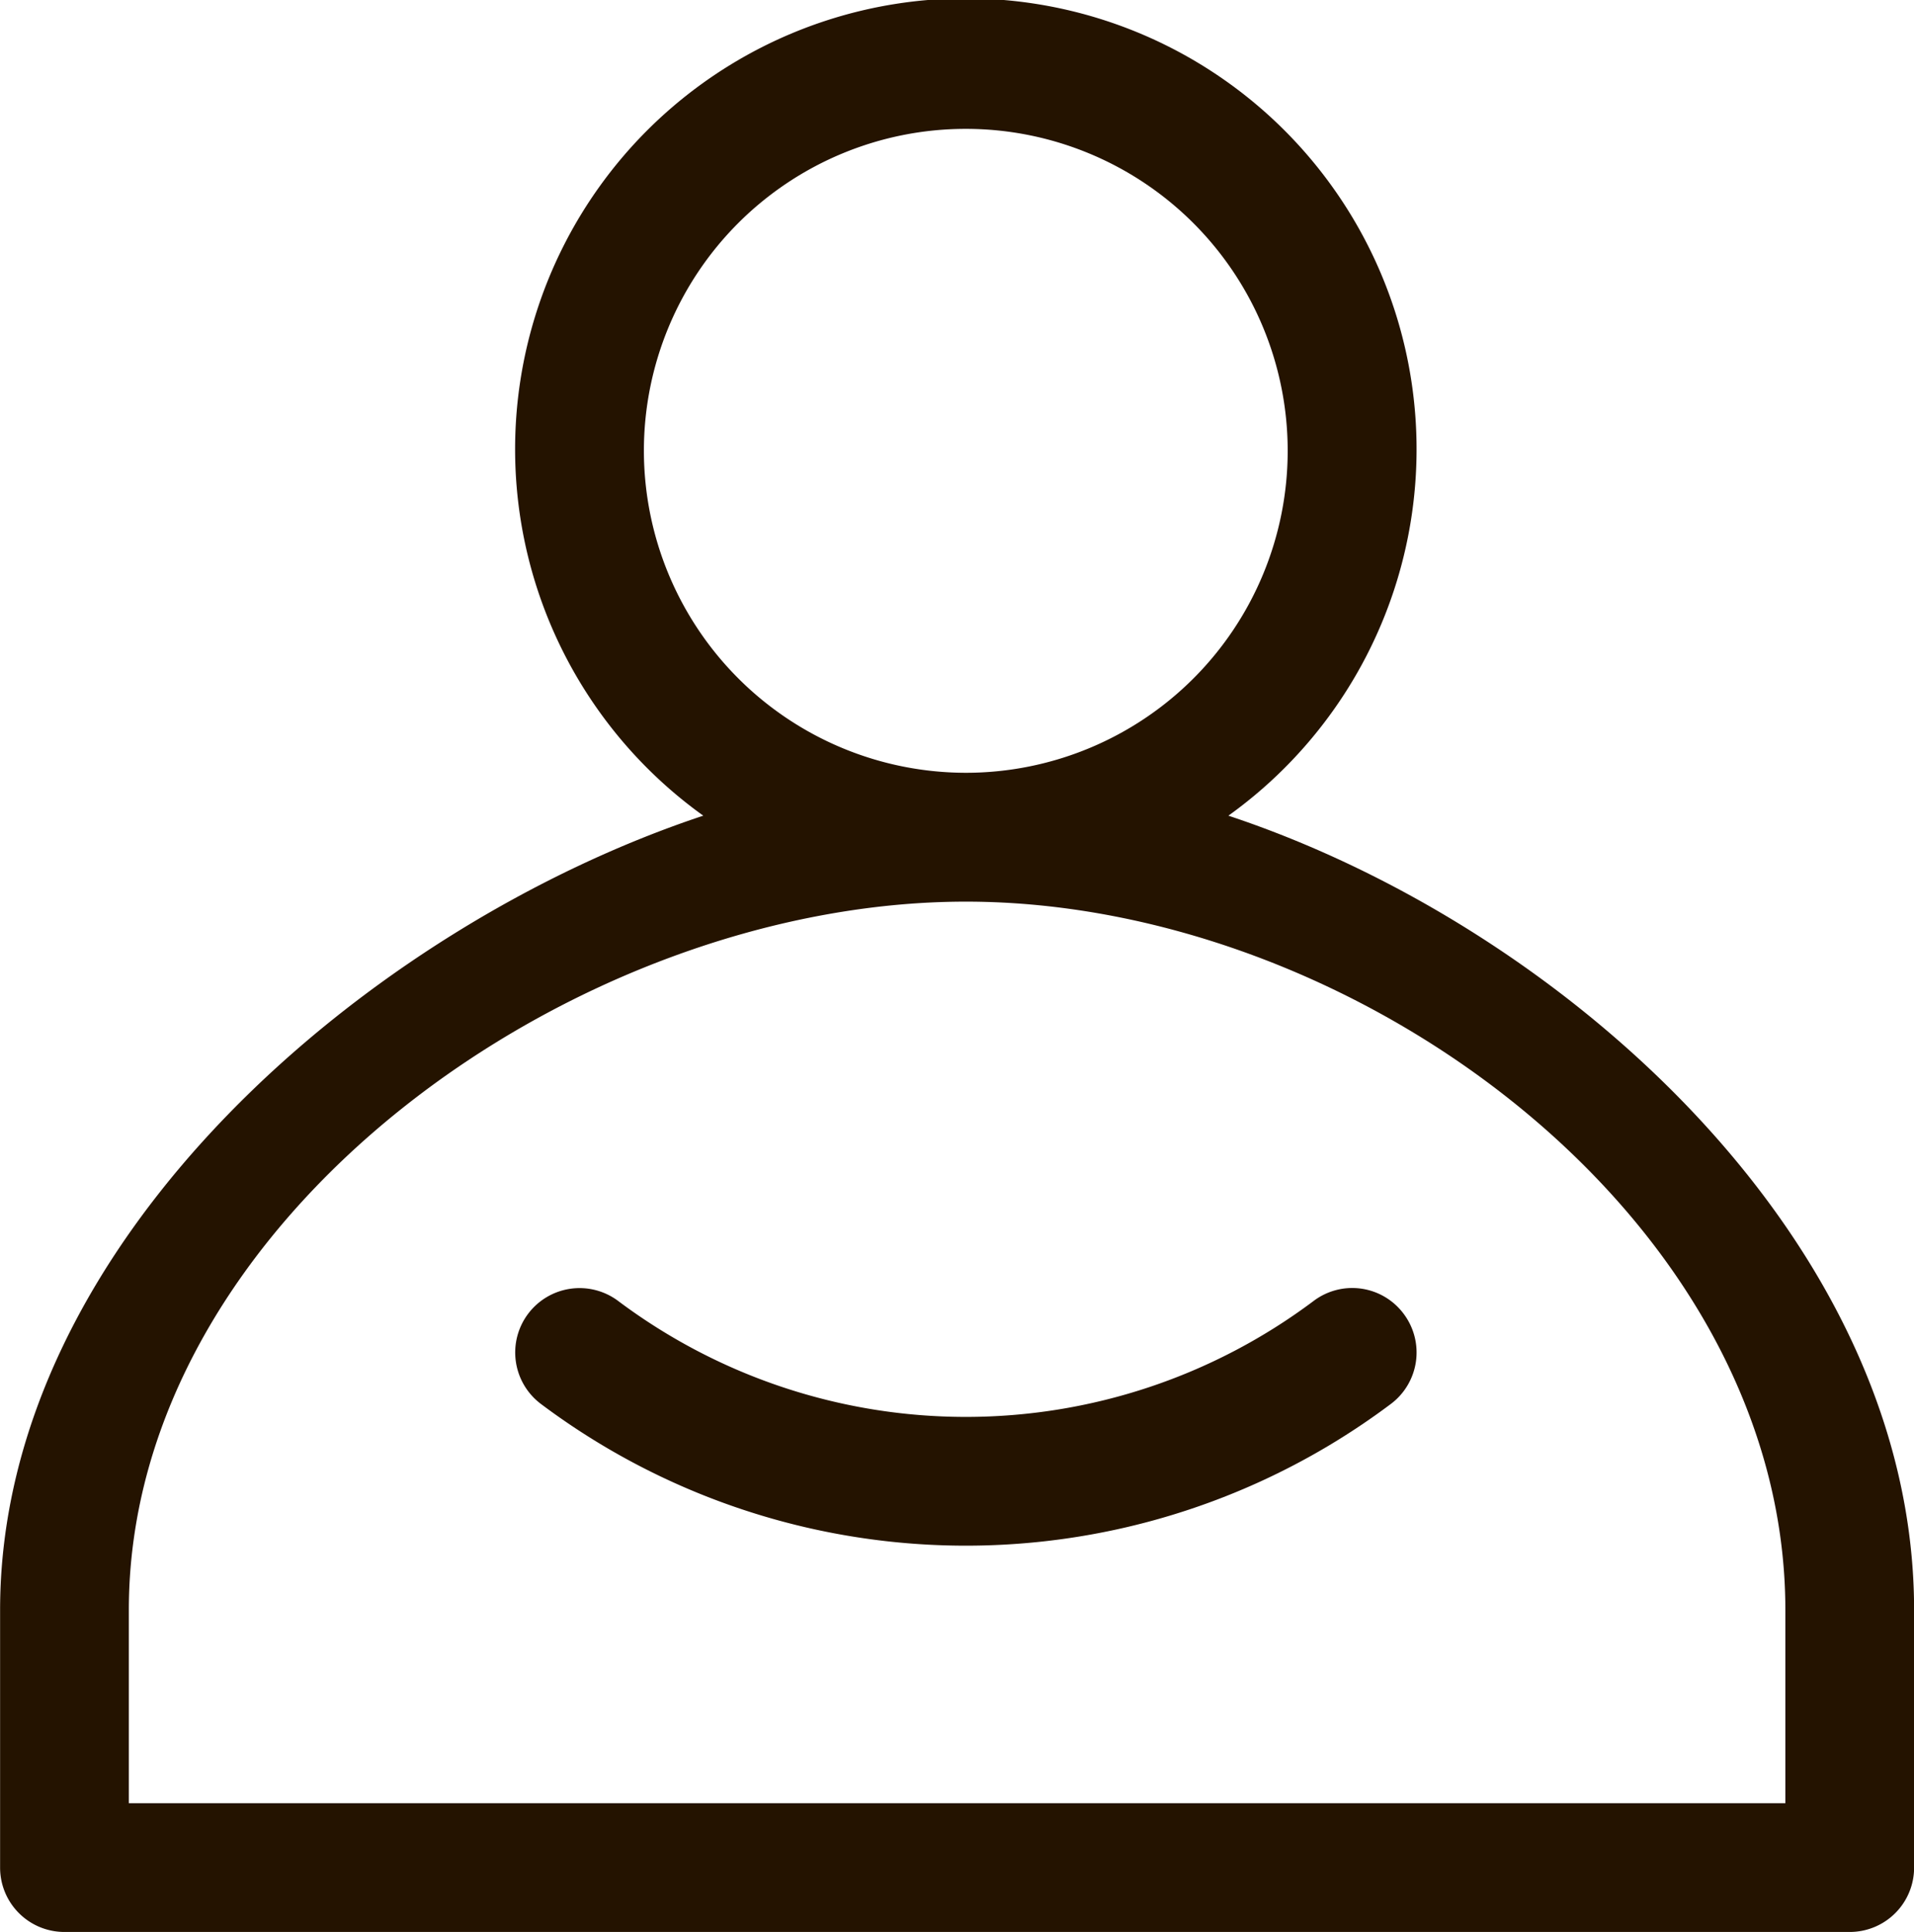
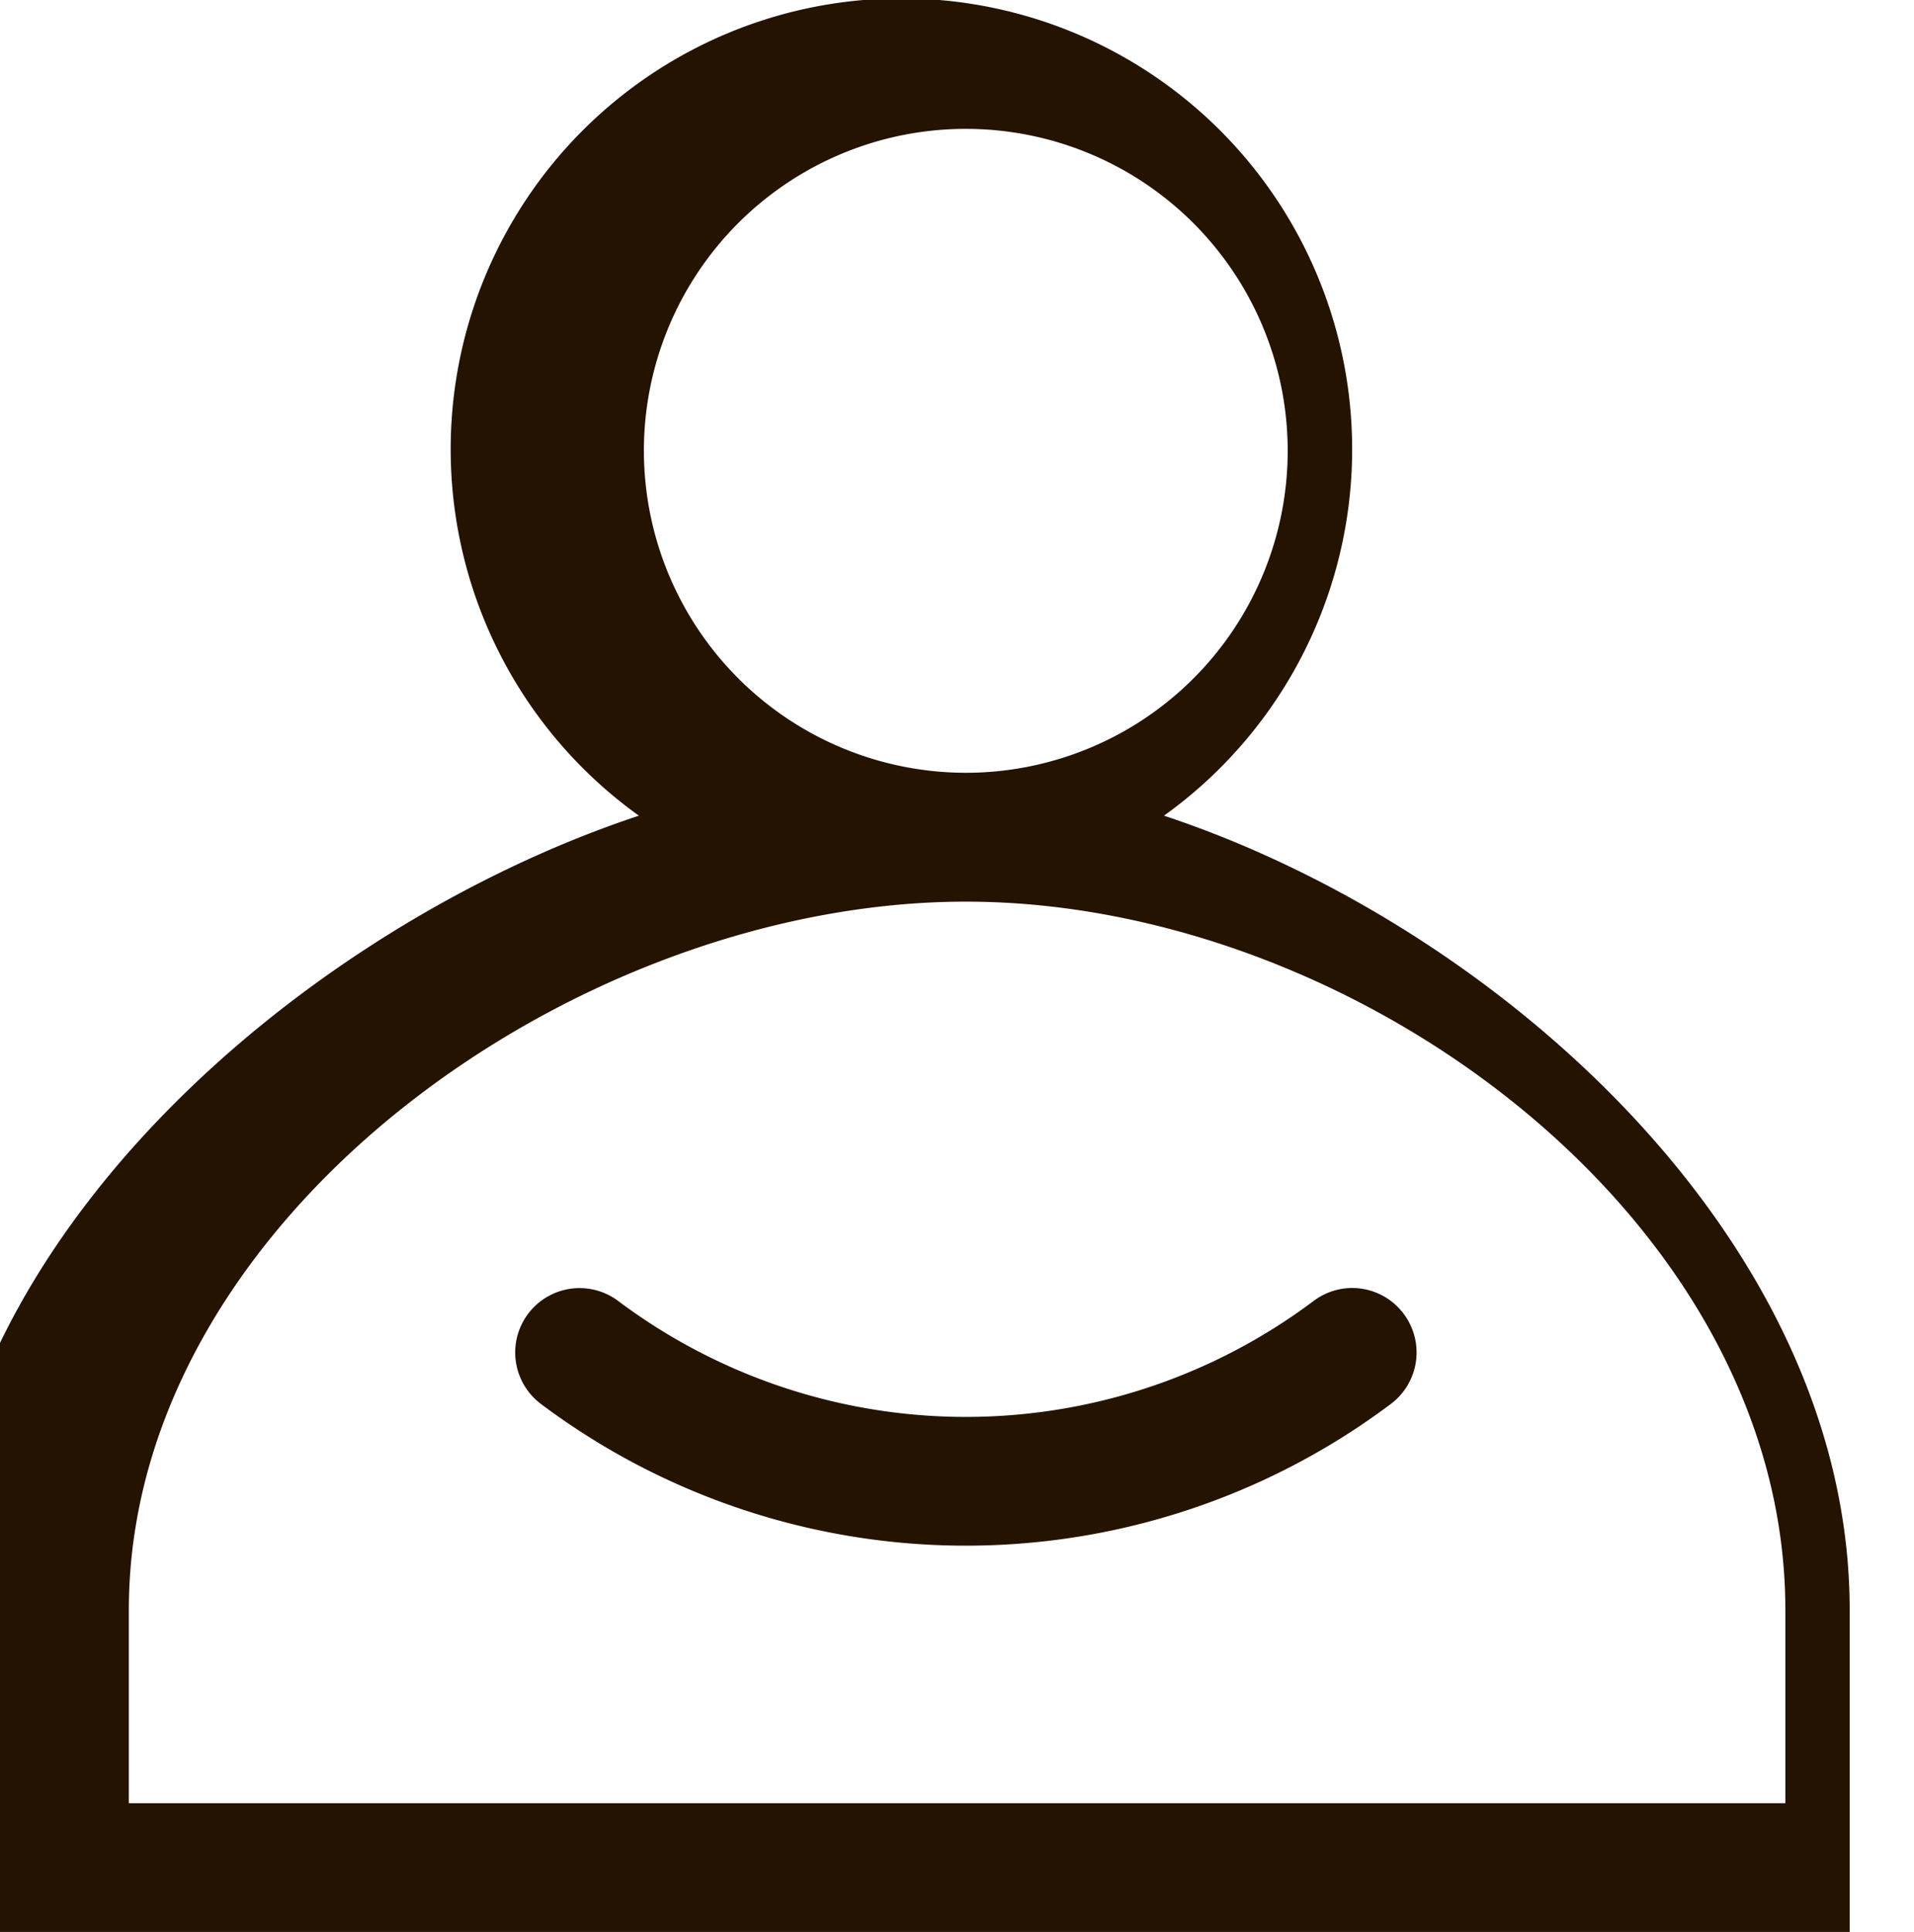
<svg xmlns="http://www.w3.org/2000/svg" width="19.818" height="20" viewBox="0 0 19.818 20">
-   <path id="패스_3324" data-name="패스 3324" d="M.7,20.5H19.185a.666.666,0,0,0,.667-.667V17.167c0-3.828-3.65-7.08-7.1-8.223a4.667,4.667,0,1,0-5.437,0c-3.45,1.144-7.281,4.4-7.281,8.223v2.667A.666.666,0,0,0,.7,20.5Zm6-15.333A3.333,3.333,0,1,1,10.033,8.5,3.337,3.337,0,0,1,6.7,5.167Zm-5.333,12c0-4.044,4.623-7.333,8.667-7.333s8.485,3.29,8.485,7.333v2H1.367Zm13.2-3.066a.666.666,0,0,1-.133.933,7.332,7.332,0,0,1-8.8,0,.666.666,0,1,1,.8-1.066,6,6,0,0,0,7.2,0,.664.664,0,0,1,.933.133Z" transform="translate(-0.033 -0.5)" fill="#241300" />
+   <path id="패스_3324" data-name="패스 3324" d="M.7,20.5H19.185V17.167c0-3.828-3.65-7.08-7.1-8.223a4.667,4.667,0,1,0-5.437,0c-3.45,1.144-7.281,4.4-7.281,8.223v2.667A.666.666,0,0,0,.7,20.5Zm6-15.333A3.333,3.333,0,1,1,10.033,8.5,3.337,3.337,0,0,1,6.7,5.167Zm-5.333,12c0-4.044,4.623-7.333,8.667-7.333s8.485,3.29,8.485,7.333v2H1.367Zm13.2-3.066a.666.666,0,0,1-.133.933,7.332,7.332,0,0,1-8.8,0,.666.666,0,1,1,.8-1.066,6,6,0,0,0,7.2,0,.664.664,0,0,1,.933.133Z" transform="translate(-0.033 -0.5)" fill="#241300" />
</svg>